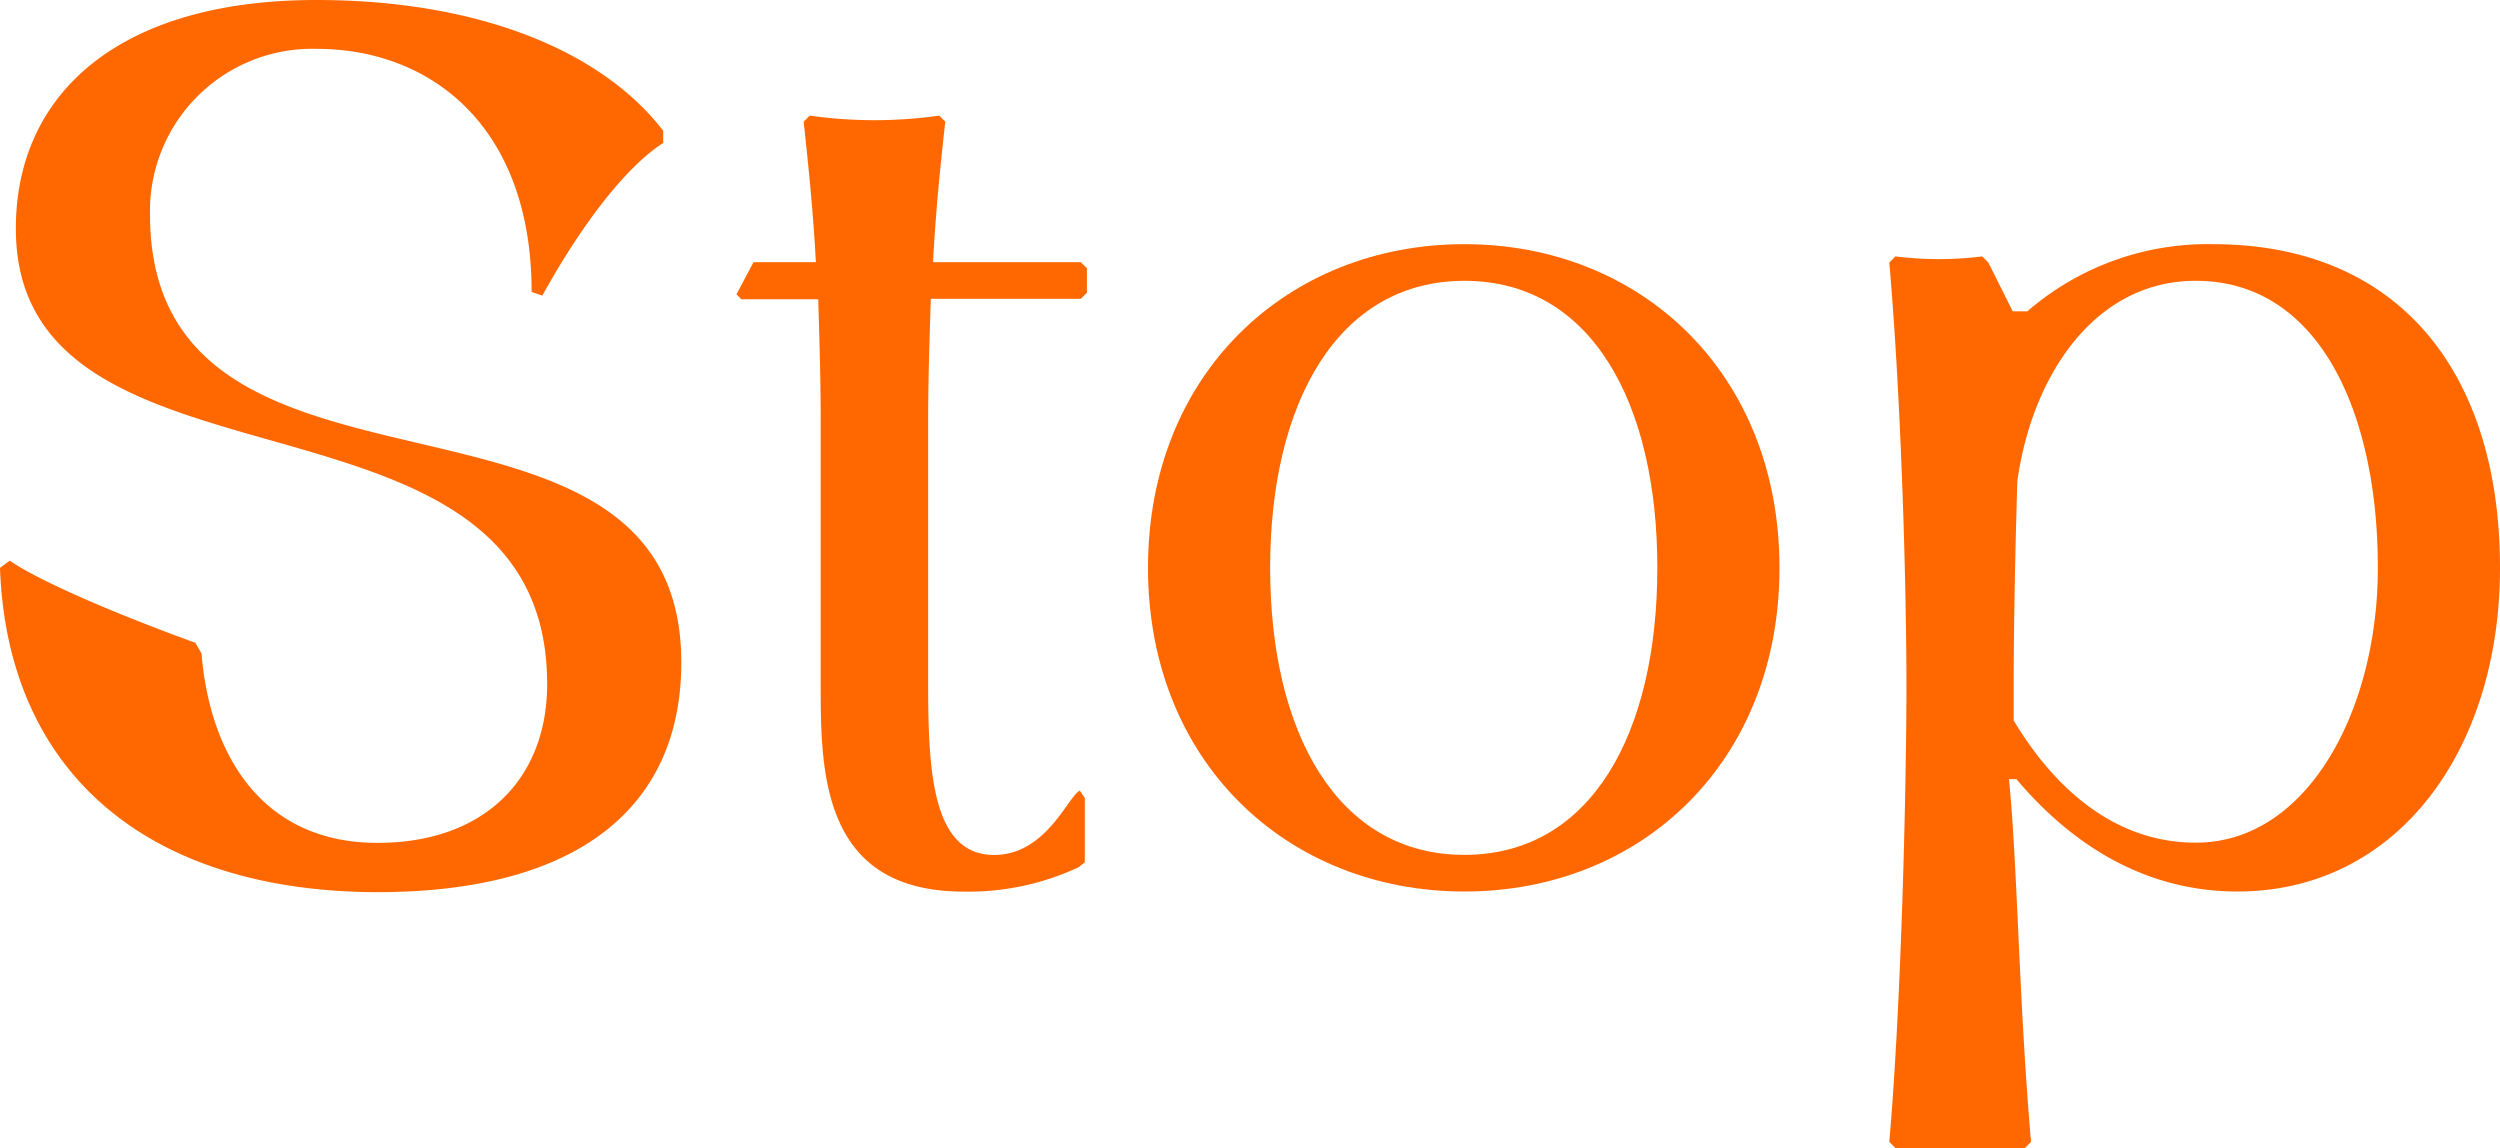
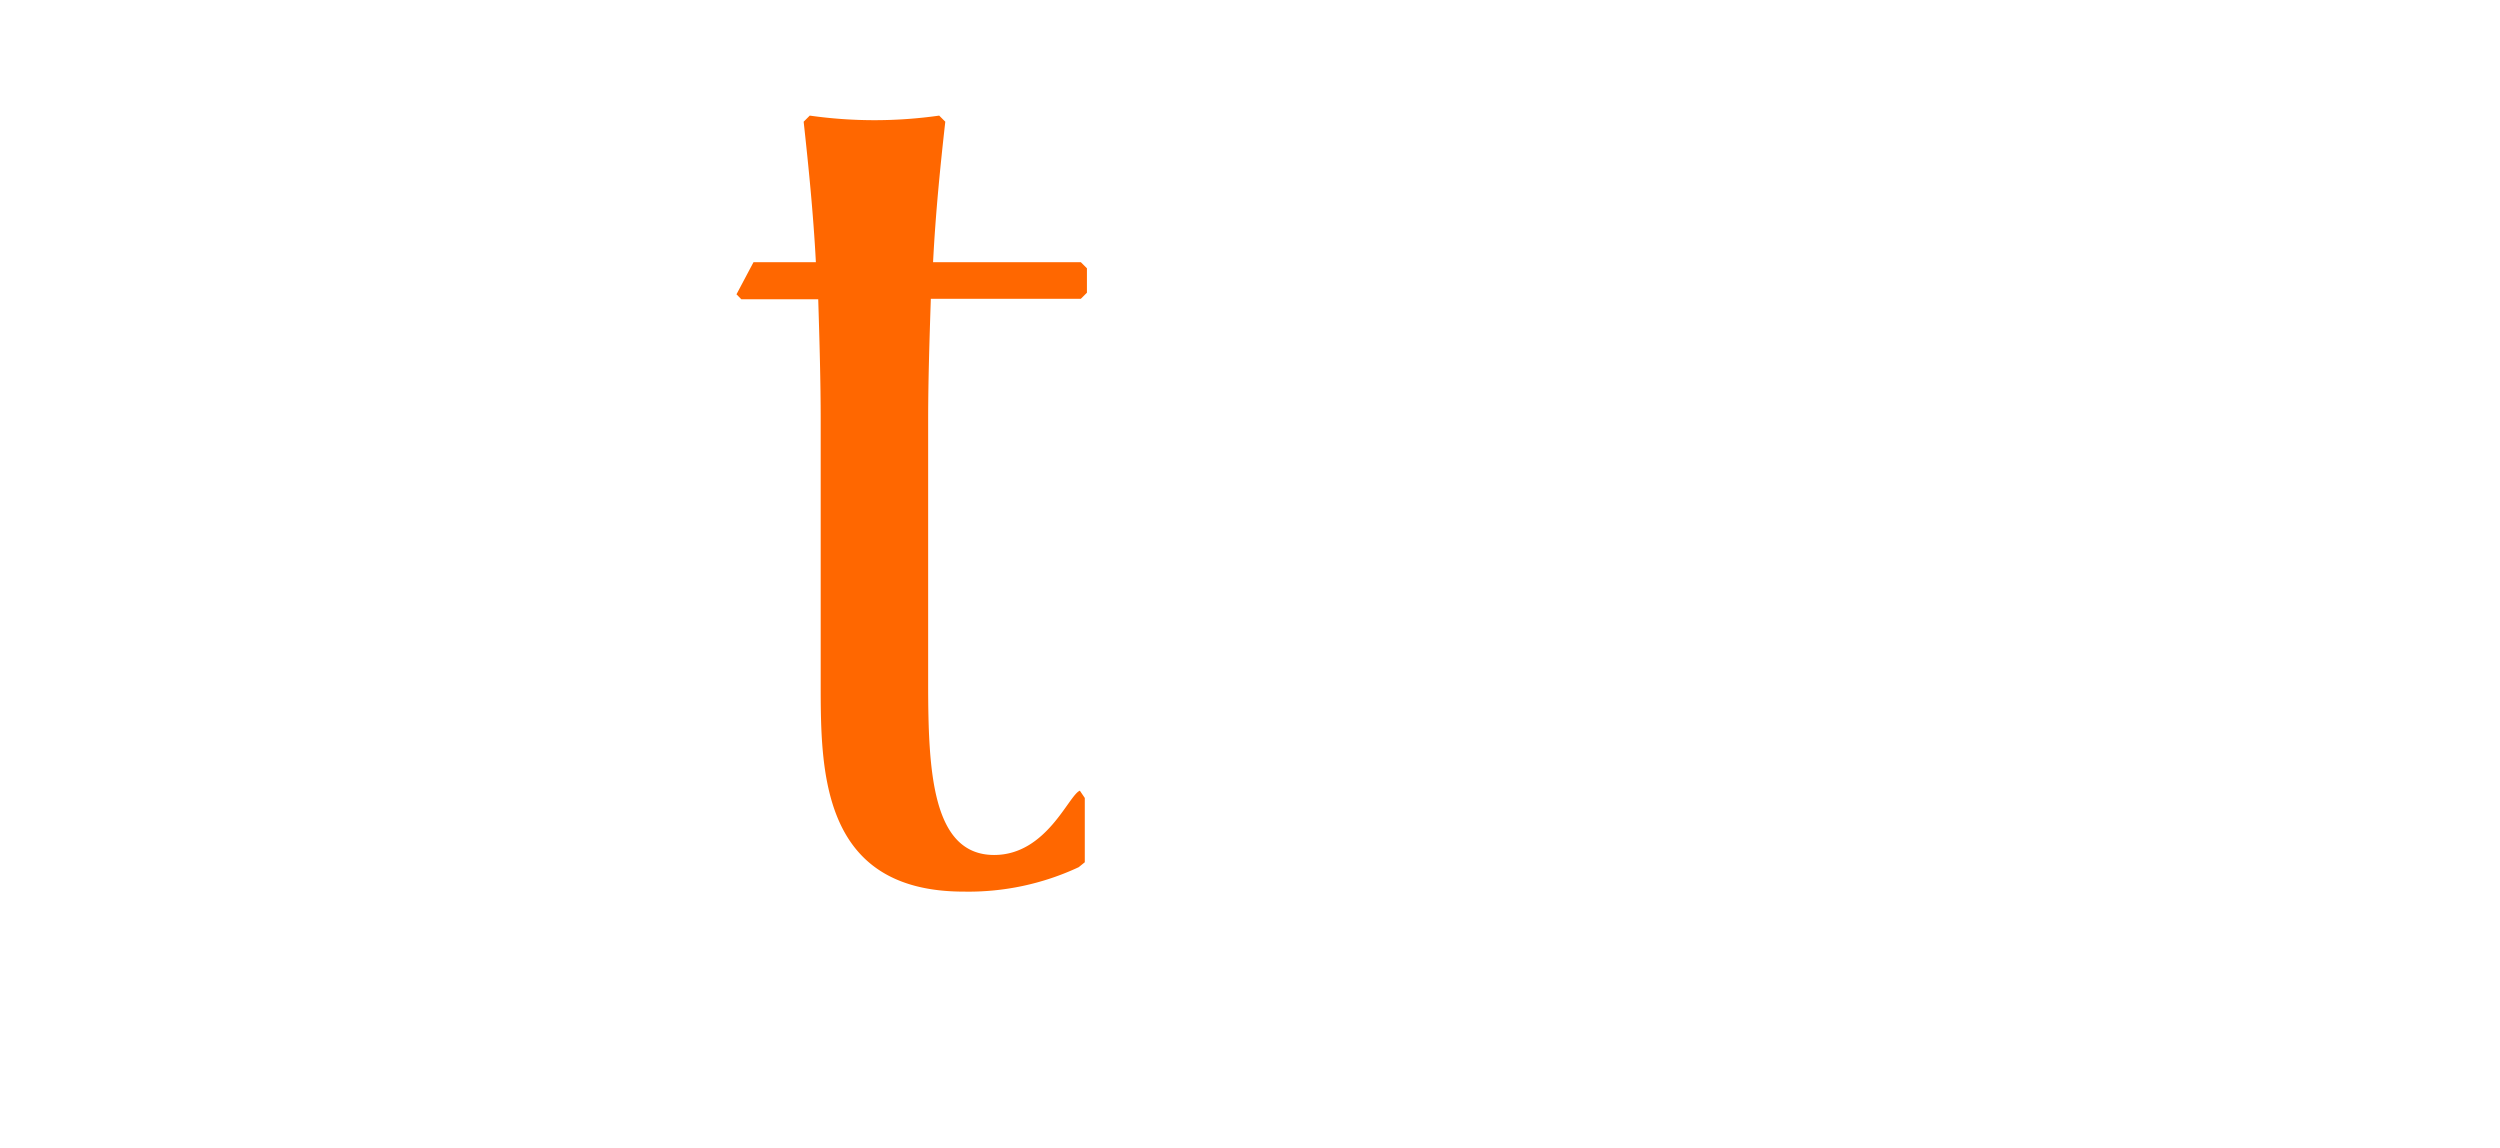
<svg xmlns="http://www.w3.org/2000/svg" viewBox="0 0 233.34 107.16">
  <defs>
    <style>.cls-1{fill:#ff6700;}</style>
  </defs>
  <g id="Layer_2" data-name="Layer 2">
    <g id="Design">
-       <path class="cls-1" d="M.91,52.33C3.31,54,9.69,56.89,18.24,60l.57,1c.8,9.69,5.81,17.67,16.42,17.67,10,0,15.84-6,15.84-14.82,0-30-49.59-15.73-49.59-42.52C1.48,8.78,11.06,0,29.53,0,44.35,0,56,4.56,61.9,12.2v1.14C58.37,15.62,54.26,21,50.62,27.59l-1-.34c0-15.51-9.46-22.69-20.06-22.69A15.14,15.14,0,0,0,14,20c0,30.67,49.59,12.2,49.59,41.84,0,13.45-9.57,21.43-28.38,21.43C13.68,83.22.68,72.05,0,53Z" />
      <path class="cls-1" d="M86.63,39.22V63.73c0,8.2.35,16.07,6.16,16.07,4.9,0,6.95-5.59,8-6l.46.68v6l-.57.46a24.28,24.28,0,0,1-10.72,2.28C76.6,83.22,76.6,71.93,76.6,63.73V39.22c0-3.54-.11-7.41-.23-11.29H69.19l-.45-.46,1.59-3h5.82c-.23-4.45-.69-9-1.14-13.11l.57-.57a42.88,42.88,0,0,0,12.08,0l.57.57c-.46,4.1-.91,8.55-1.14,13.11h13.79l.57.57v2.28l-.57.57h-14C86.75,31.81,86.63,35.68,86.63,39.22Z" />
-       <path class="cls-1" d="M107.15,53c0-18.13,13-30.21,29.53-30.21S166.09,34.88,166.09,53s-12.88,30.21-29.41,30.21S107.15,71.13,107.15,53Zm47.54,0c0-15.39-6.16-26.79-18-26.79S118.55,37.62,118.55,53s6.27,26.79,18.13,26.79S154.69,68.4,154.69,53Z" />
-       <path class="cls-1" d="M233.34,53c0,17-9.57,30.21-24.51,30.21-10.6,0-17.33-6.61-20.63-10.49h-.69c.8,8,.92,20.75,2.06,33.86l-.57.57H176.91l-.57-.57c1.14-13.11,1.6-33.4,1.6-42.52s-.46-26.45-1.6-39.56l.57-.57a32.29,32.29,0,0,0,8.1,0l.57.57,2.28,4.56h1.36a25.72,25.72,0,0,1,17.33-6.27C224,22.8,233.34,34.88,233.34,53Zm-11.4,0c0-14.48-5.47-26.79-17-26.79-9.47,0-15.28,8.89-16.65,18.7-.23,7.52-.34,14.36-.34,19.15v3.19c3.08,5.13,8.55,11.4,17,11.4C215.33,78.66,221.94,66.35,221.94,53Z" />
    </g>
  </g>
</svg>